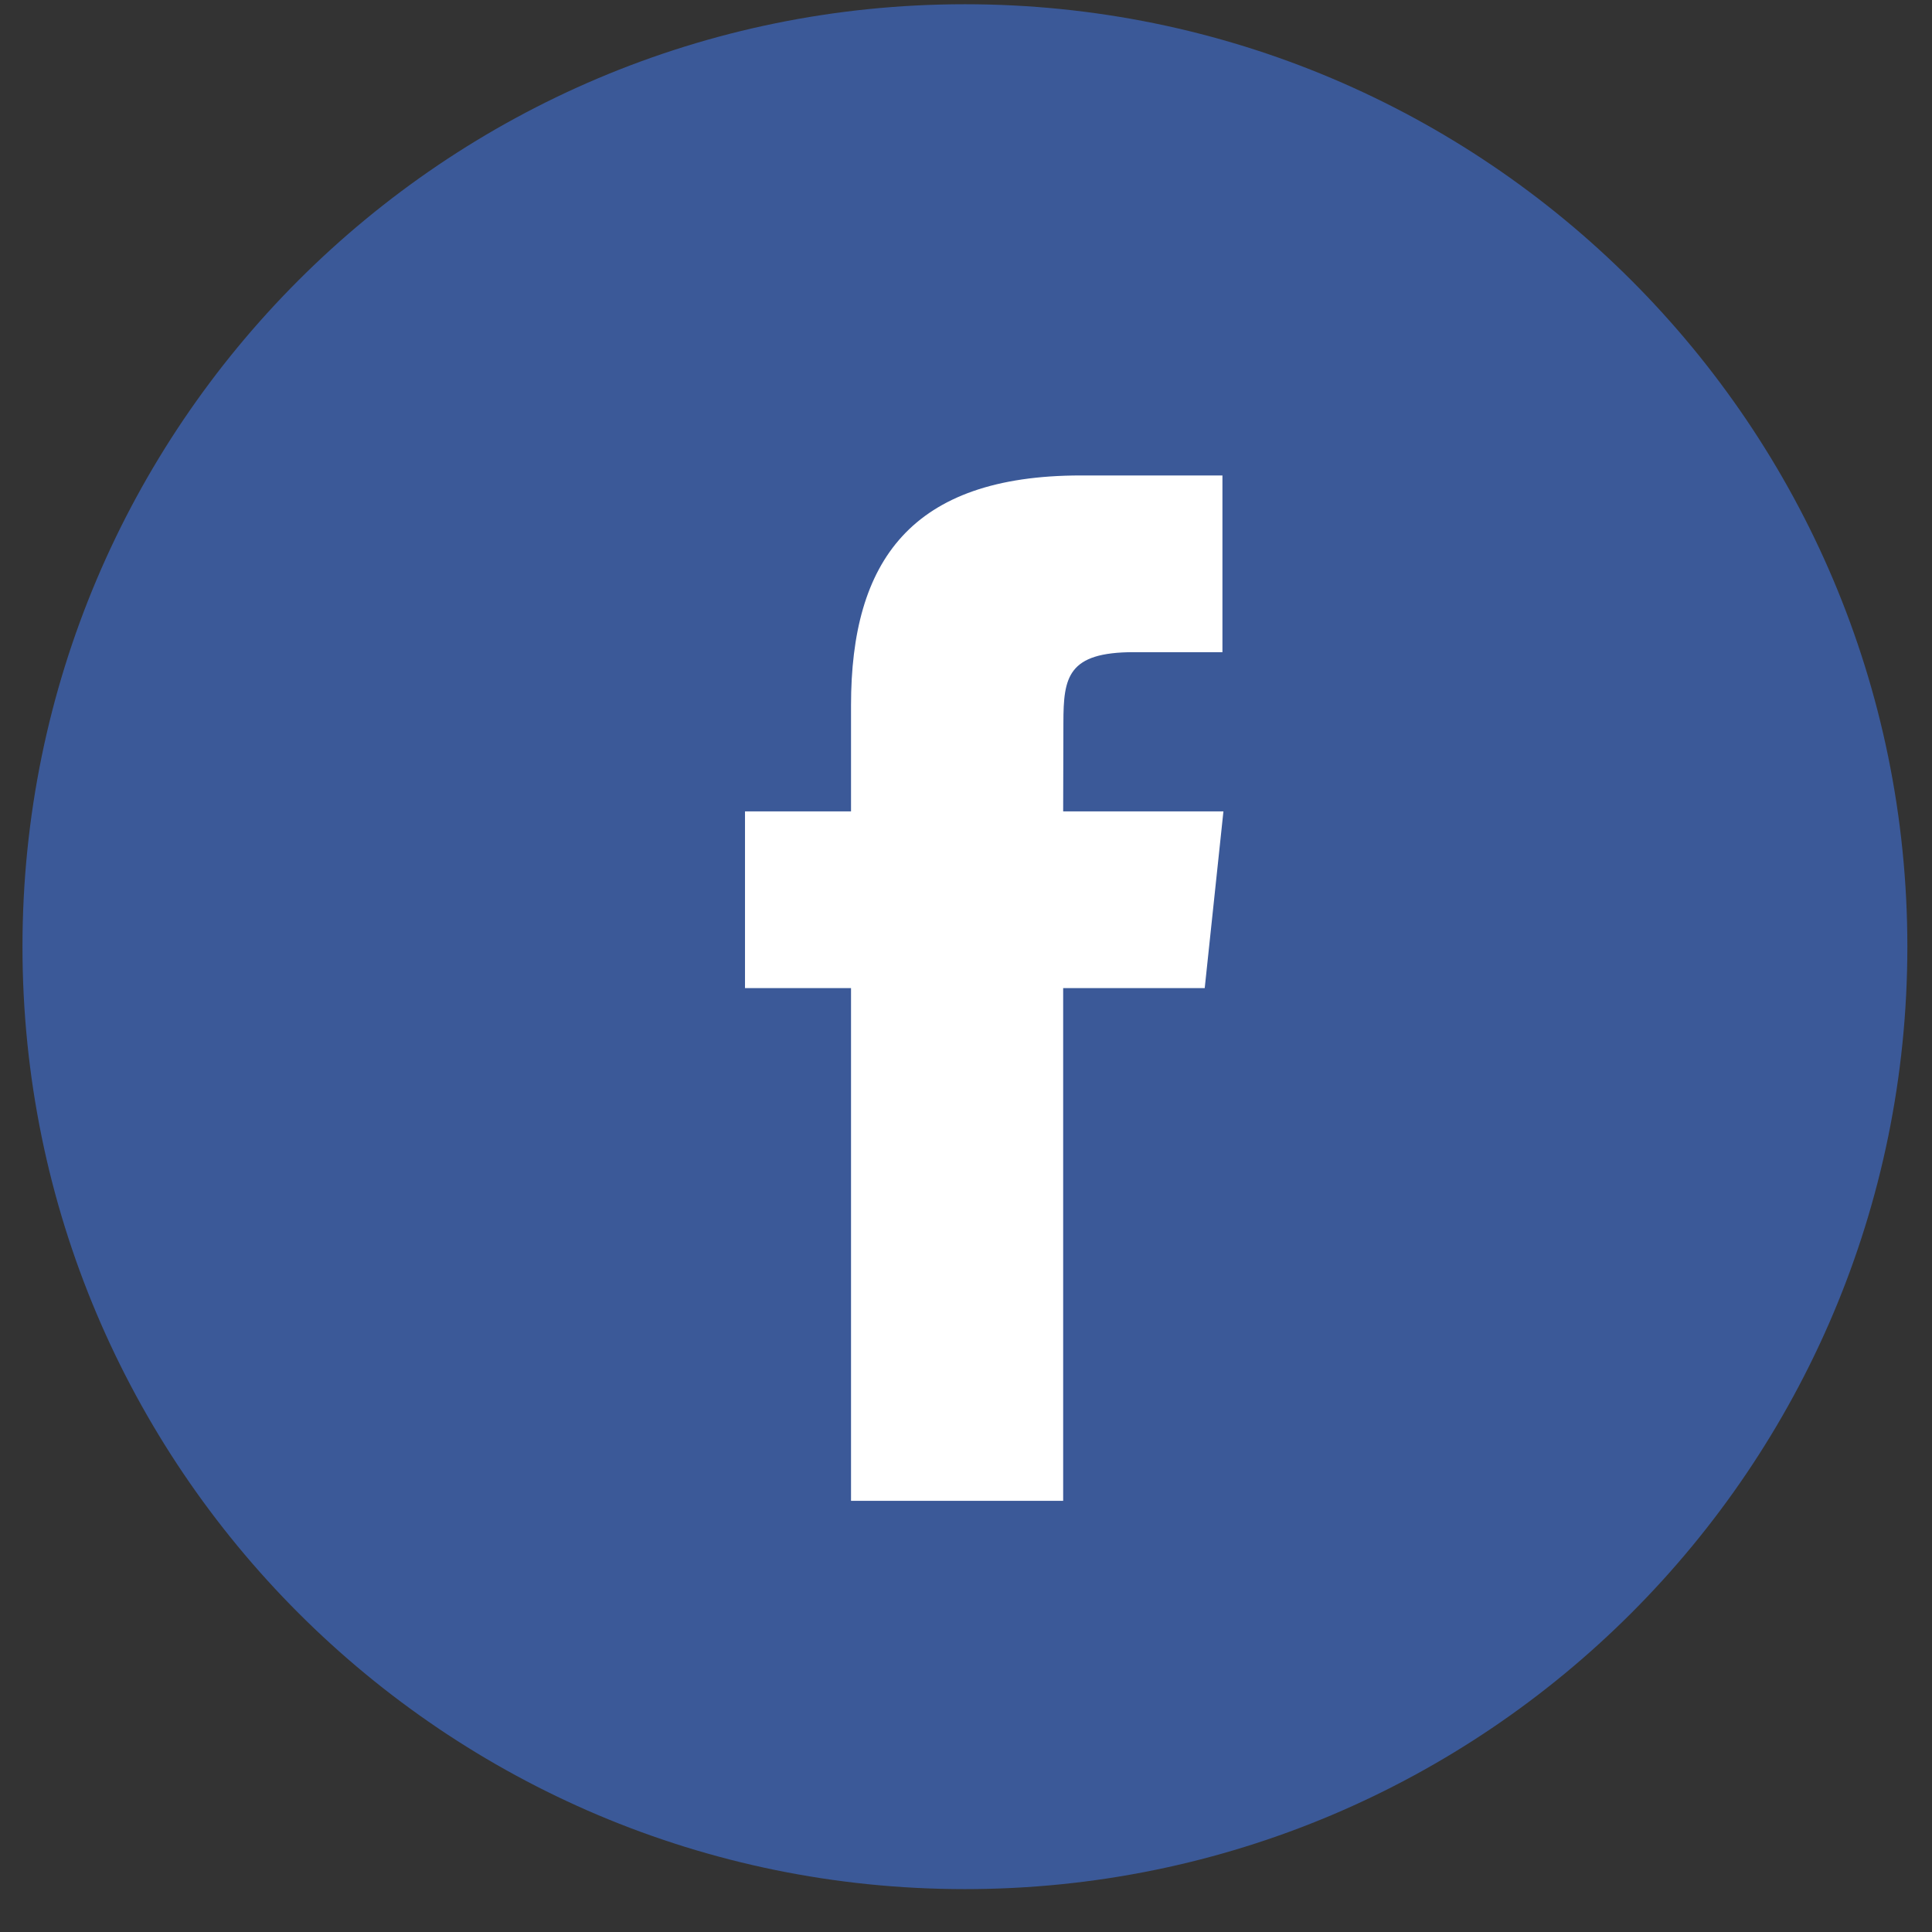
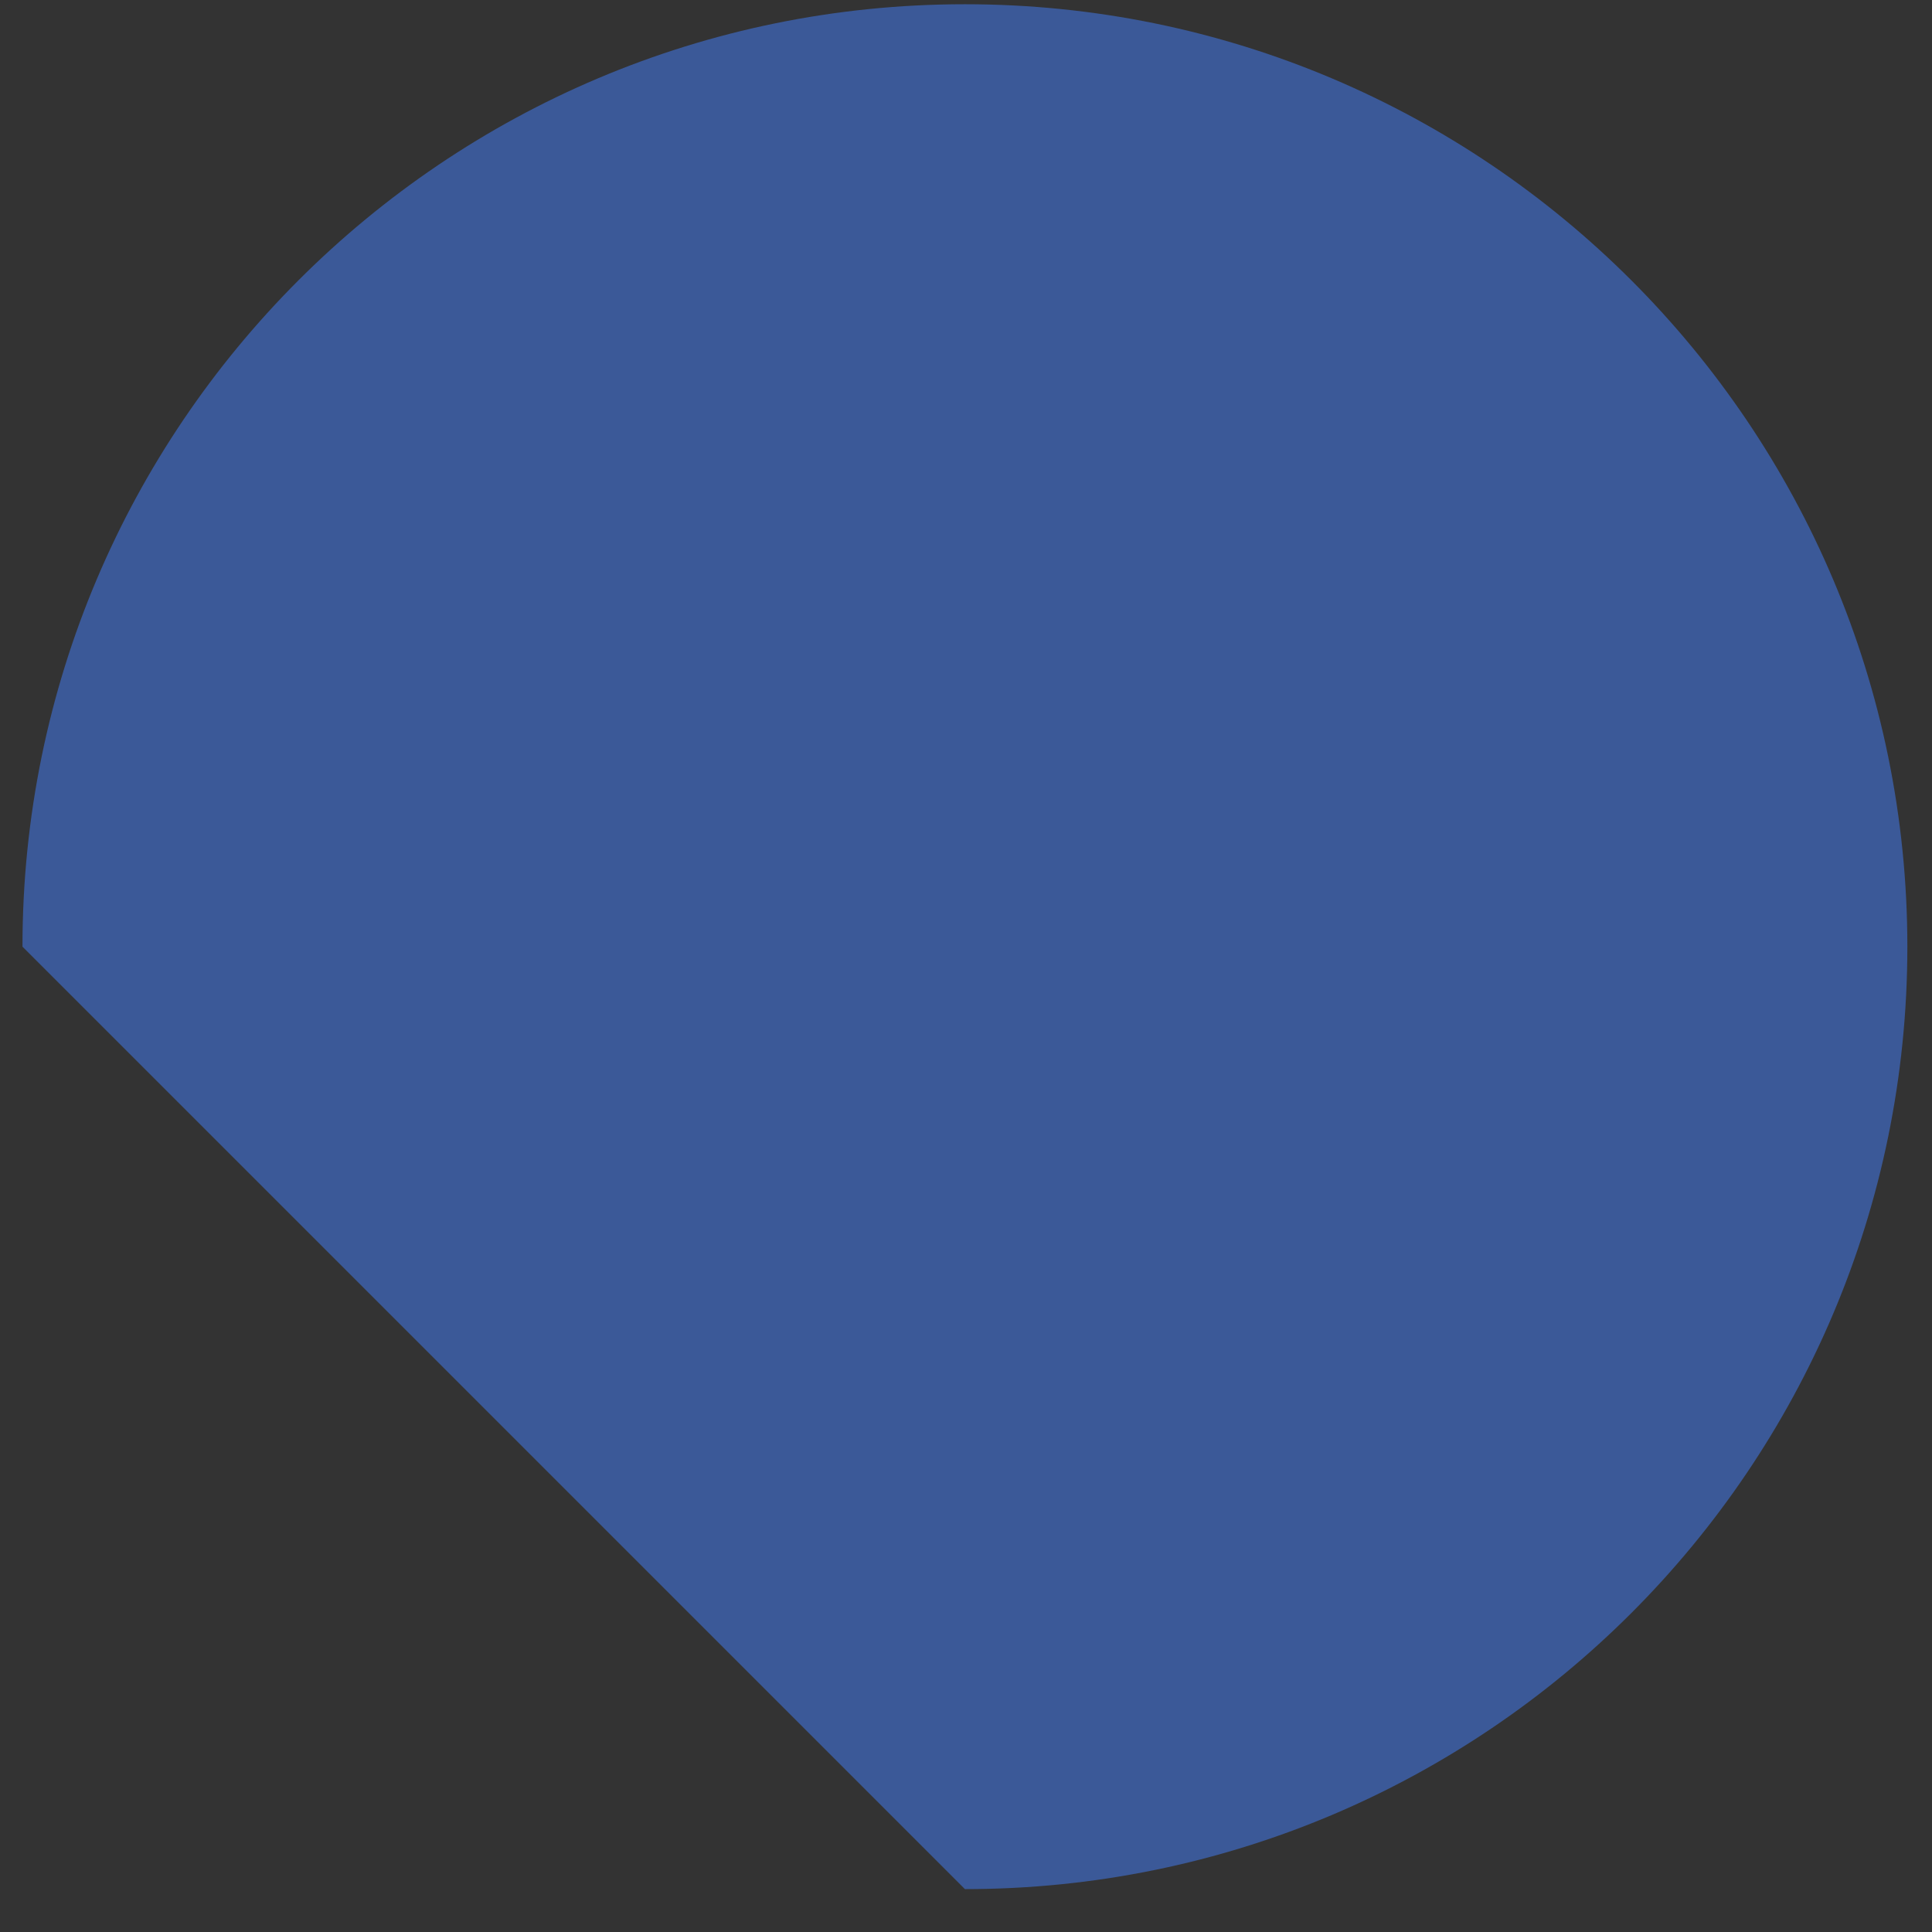
<svg xmlns="http://www.w3.org/2000/svg" width="41" height="41" viewBox="0 0 41 41" fill="none">
  <rect x="0" y="0" width="41" height="41" fill="#333333" stroke="none" />
-   <path fill-rule="evenodd" clip-rule="evenodd" d="M0.477 20.09C0.477 9.044 9.431 0.09 20.477 0.09C31.522 0.09 40.477 9.044 40.477 20.09C40.477 31.136 31.522 40.09 20.477 40.09C9.431 40.09 0.477 31.136 0.477 20.09Z" fill="#3B5998" />
-   <path fill-rule="evenodd" clip-rule="evenodd" d="M22.562 31.85V20.969H25.566L25.963 17.219H22.562L22.567 15.342C22.567 14.364 22.66 13.84 24.064 13.84H25.942V10.09H22.938C19.33 10.09 18.06 11.909 18.06 14.968V17.219H15.81V20.969H18.06V31.85H22.562Z" fill="white" />
+   <path fill-rule="evenodd" clip-rule="evenodd" d="M0.477 20.09C0.477 9.044 9.431 0.09 20.477 0.09C31.522 0.09 40.477 9.044 40.477 20.09C40.477 31.136 31.522 40.09 20.477 40.09Z" fill="#3B5998" />
</svg>